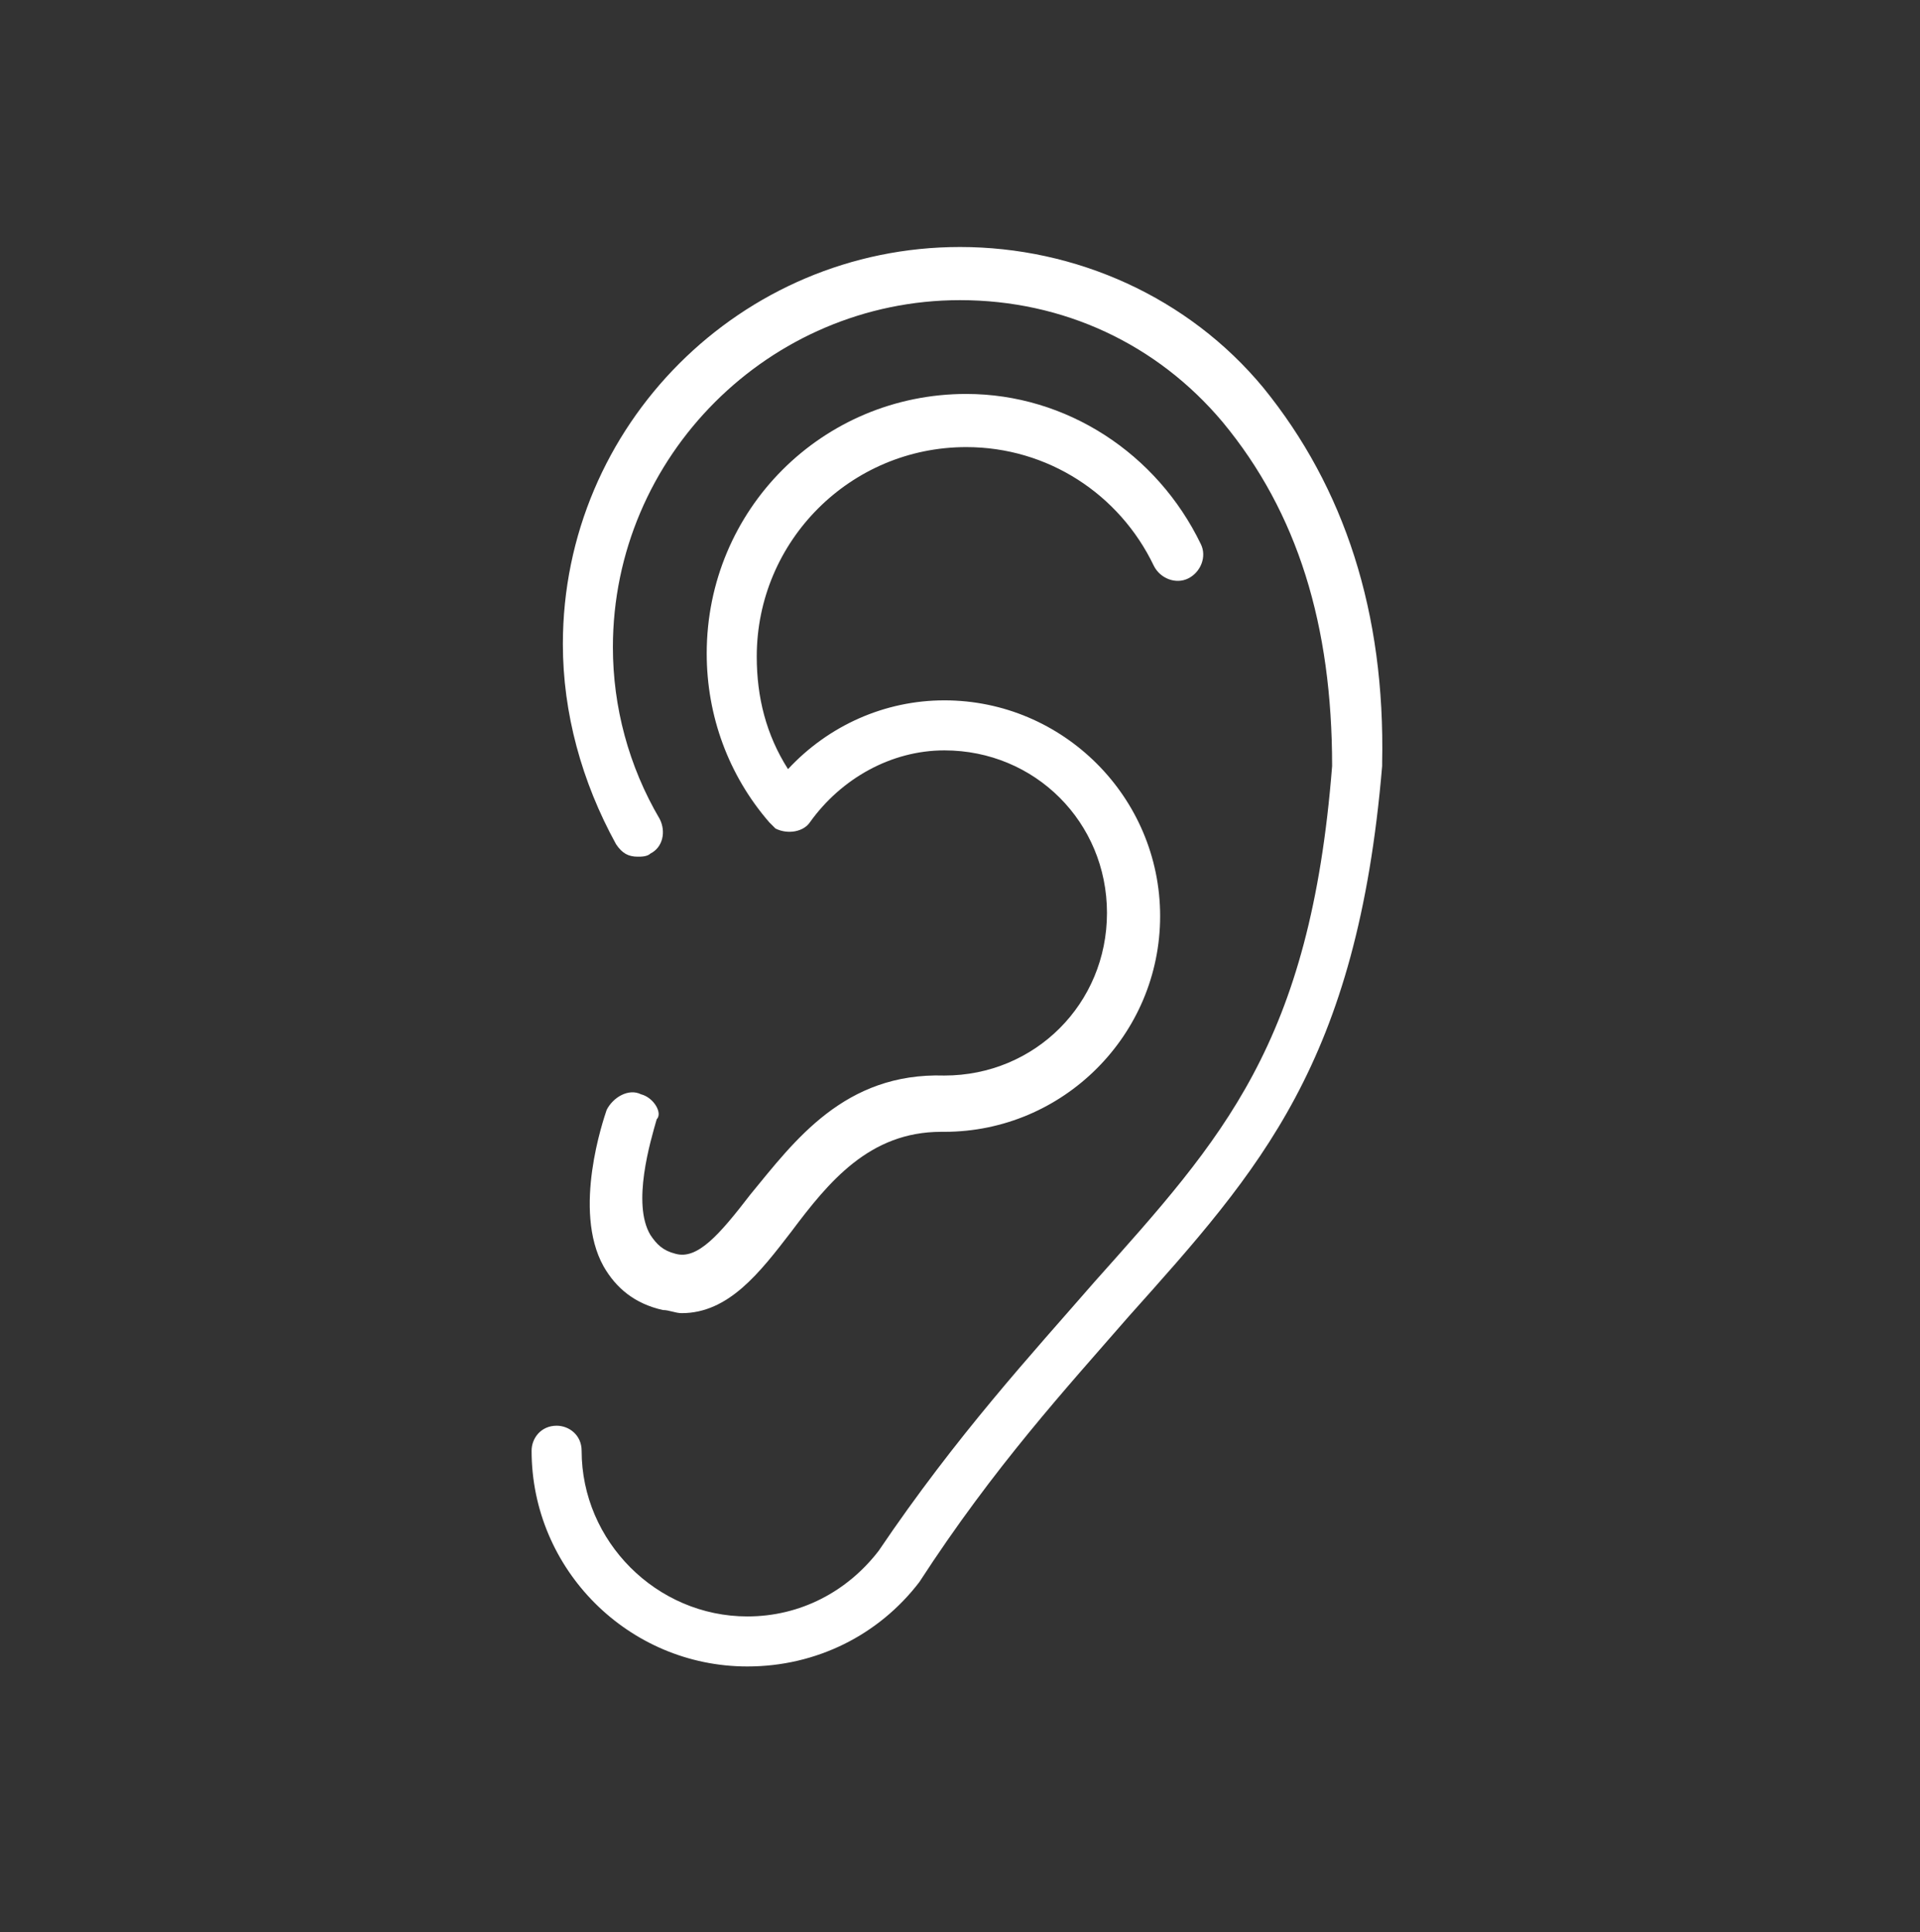
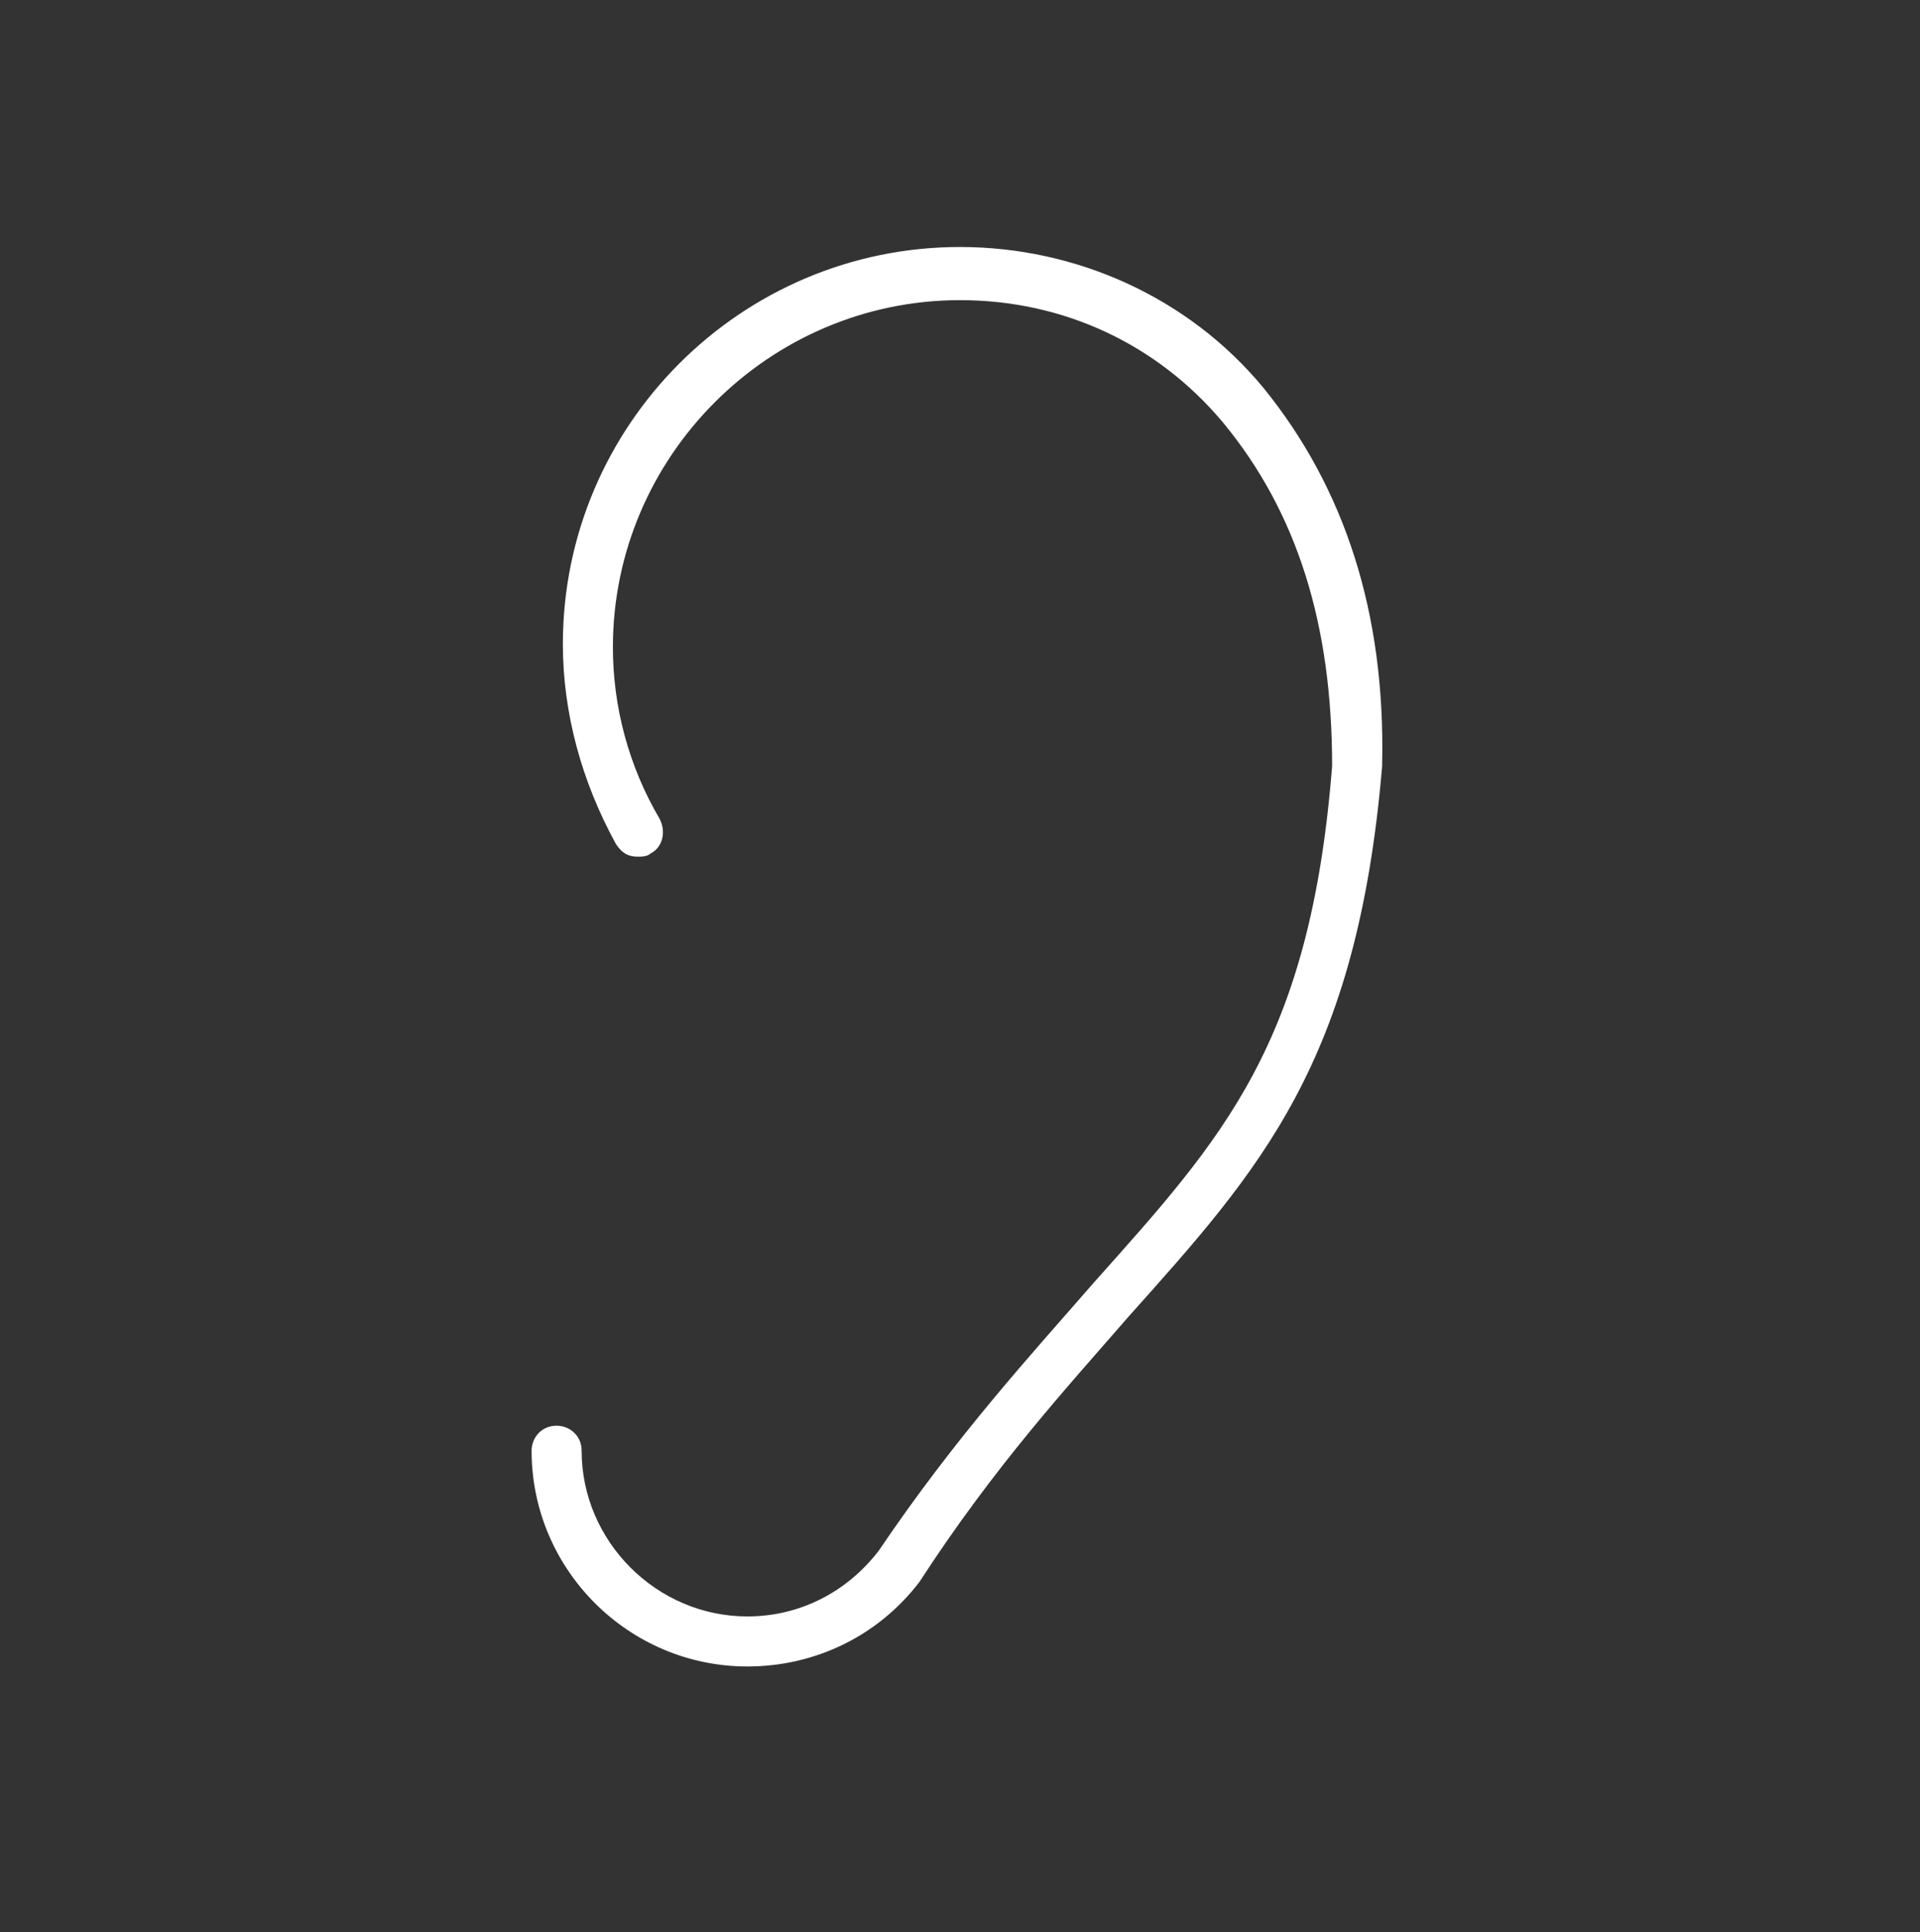
<svg xmlns="http://www.w3.org/2000/svg" version="1.1" id="Layer_1" x="0px" y="0px" viewBox="0 0 61.4 61.8" style="enable-background:new 0 0 61.4 61.8;" xml:space="preserve">
  <rect x="0" y="0" width="61.4" height="61.8" fill="#333333" stroke="none" />
  <style type="text/css"> .st0{fill:#FFFFFF;} </style>
  <path class="st0" d="M40.4,12.4C40.4,12.4,40.4,12.4,40.4,12.4C40.4,12.4,40.4,12.4,40.4,12.4c-2.4-2.9-6-4.5-9.7-4.5 c-7,0-12.7,5.7-12.7,12.7c0,2.2,0.6,4.4,1.7,6.4c0.2,0.3,0.4,0.4,0.7,0.4c0.1,0,0.3,0,0.4-0.1c0.4-0.2,0.5-0.7,0.3-1.1 c-1-1.7-1.5-3.6-1.5-5.5c0-6.1,5-11.1,11.1-11.1c3.3,0,6.3,1.4,8.4,3.9c2.4,2.9,3.5,6.5,3.5,11C41.9,33.4,39.1,36.4,35,41 c-2,2.3-4.4,4.9-6.9,8.6c-1,1.3-2.5,2.1-4.2,2.1c-2.9,0-5.3-2.4-5.3-5.3c0-0.5-0.4-0.8-0.8-0.8c-0.5,0-0.8,0.4-0.8,0.8 c0,3.8,3.1,6.9,6.9,6.9c2.2,0,4.2-1,5.5-2.7c0,0,0,0,0,0c0,0,0,0,0,0c2.4-3.7,4.7-6.2,6.7-8.5c4.2-4.7,7.3-8.1,8.1-17.6 c0,0,0,0,0-0.1C44.3,19.6,43,15.6,40.4,12.4" />
-   <path class="st0" d="M20.5,35c-0.4-0.2-0.9,0.1-1.1,0.5c-0.1,0.3-1.1,3.2-0.1,5c0.4,0.7,1,1.2,1.9,1.4c0.2,0,0.4,0.1,0.6,0.1 c1.5,0,2.5-1.3,3.5-2.6c1.2-1.6,2.5-3.2,4.8-3.2c0,0,0.1,0,0.1,0c0,0,0,0,0,0c0,0,0,0,0,0c3.8,0,6.9-3.1,6.9-6.9 c0-3.8-3.1-6.9-6.9-6.9c-1.9,0-3.7,0.8-5,2.2c-0.7-1.1-1-2.3-1-3.6c0-3.7,3-6.7,6.7-6.7c2.6,0,4.9,1.5,6,3.8 c0.2,0.4,0.7,0.6,1.1,0.4c0.4-0.2,0.6-0.7,0.4-1.1c-1.4-2.9-4.3-4.8-7.5-4.8c-4.6,0-8.3,3.7-8.3,8.3c0,2,0.7,3.9,2,5.4 c0.1,0.1,0.1,0.1,0.2,0.2c0.4,0.2,0.9,0.1,1.1-0.2c1-1.4,2.6-2.3,4.3-2.3c2.9,0,5.2,2.3,5.2,5.2c0,2.9-2.3,5.2-5.2,5.2c0,0,0,0,0,0 c-3.2-0.1-4.8,2.1-6.2,3.8c-1,1.3-1.7,2.1-2.4,1.9c-0.4-0.1-0.6-0.3-0.8-0.6c-0.6-1,0-3,0.2-3.7C21.2,35.6,20.9,35.1,20.5,35" />
</svg>